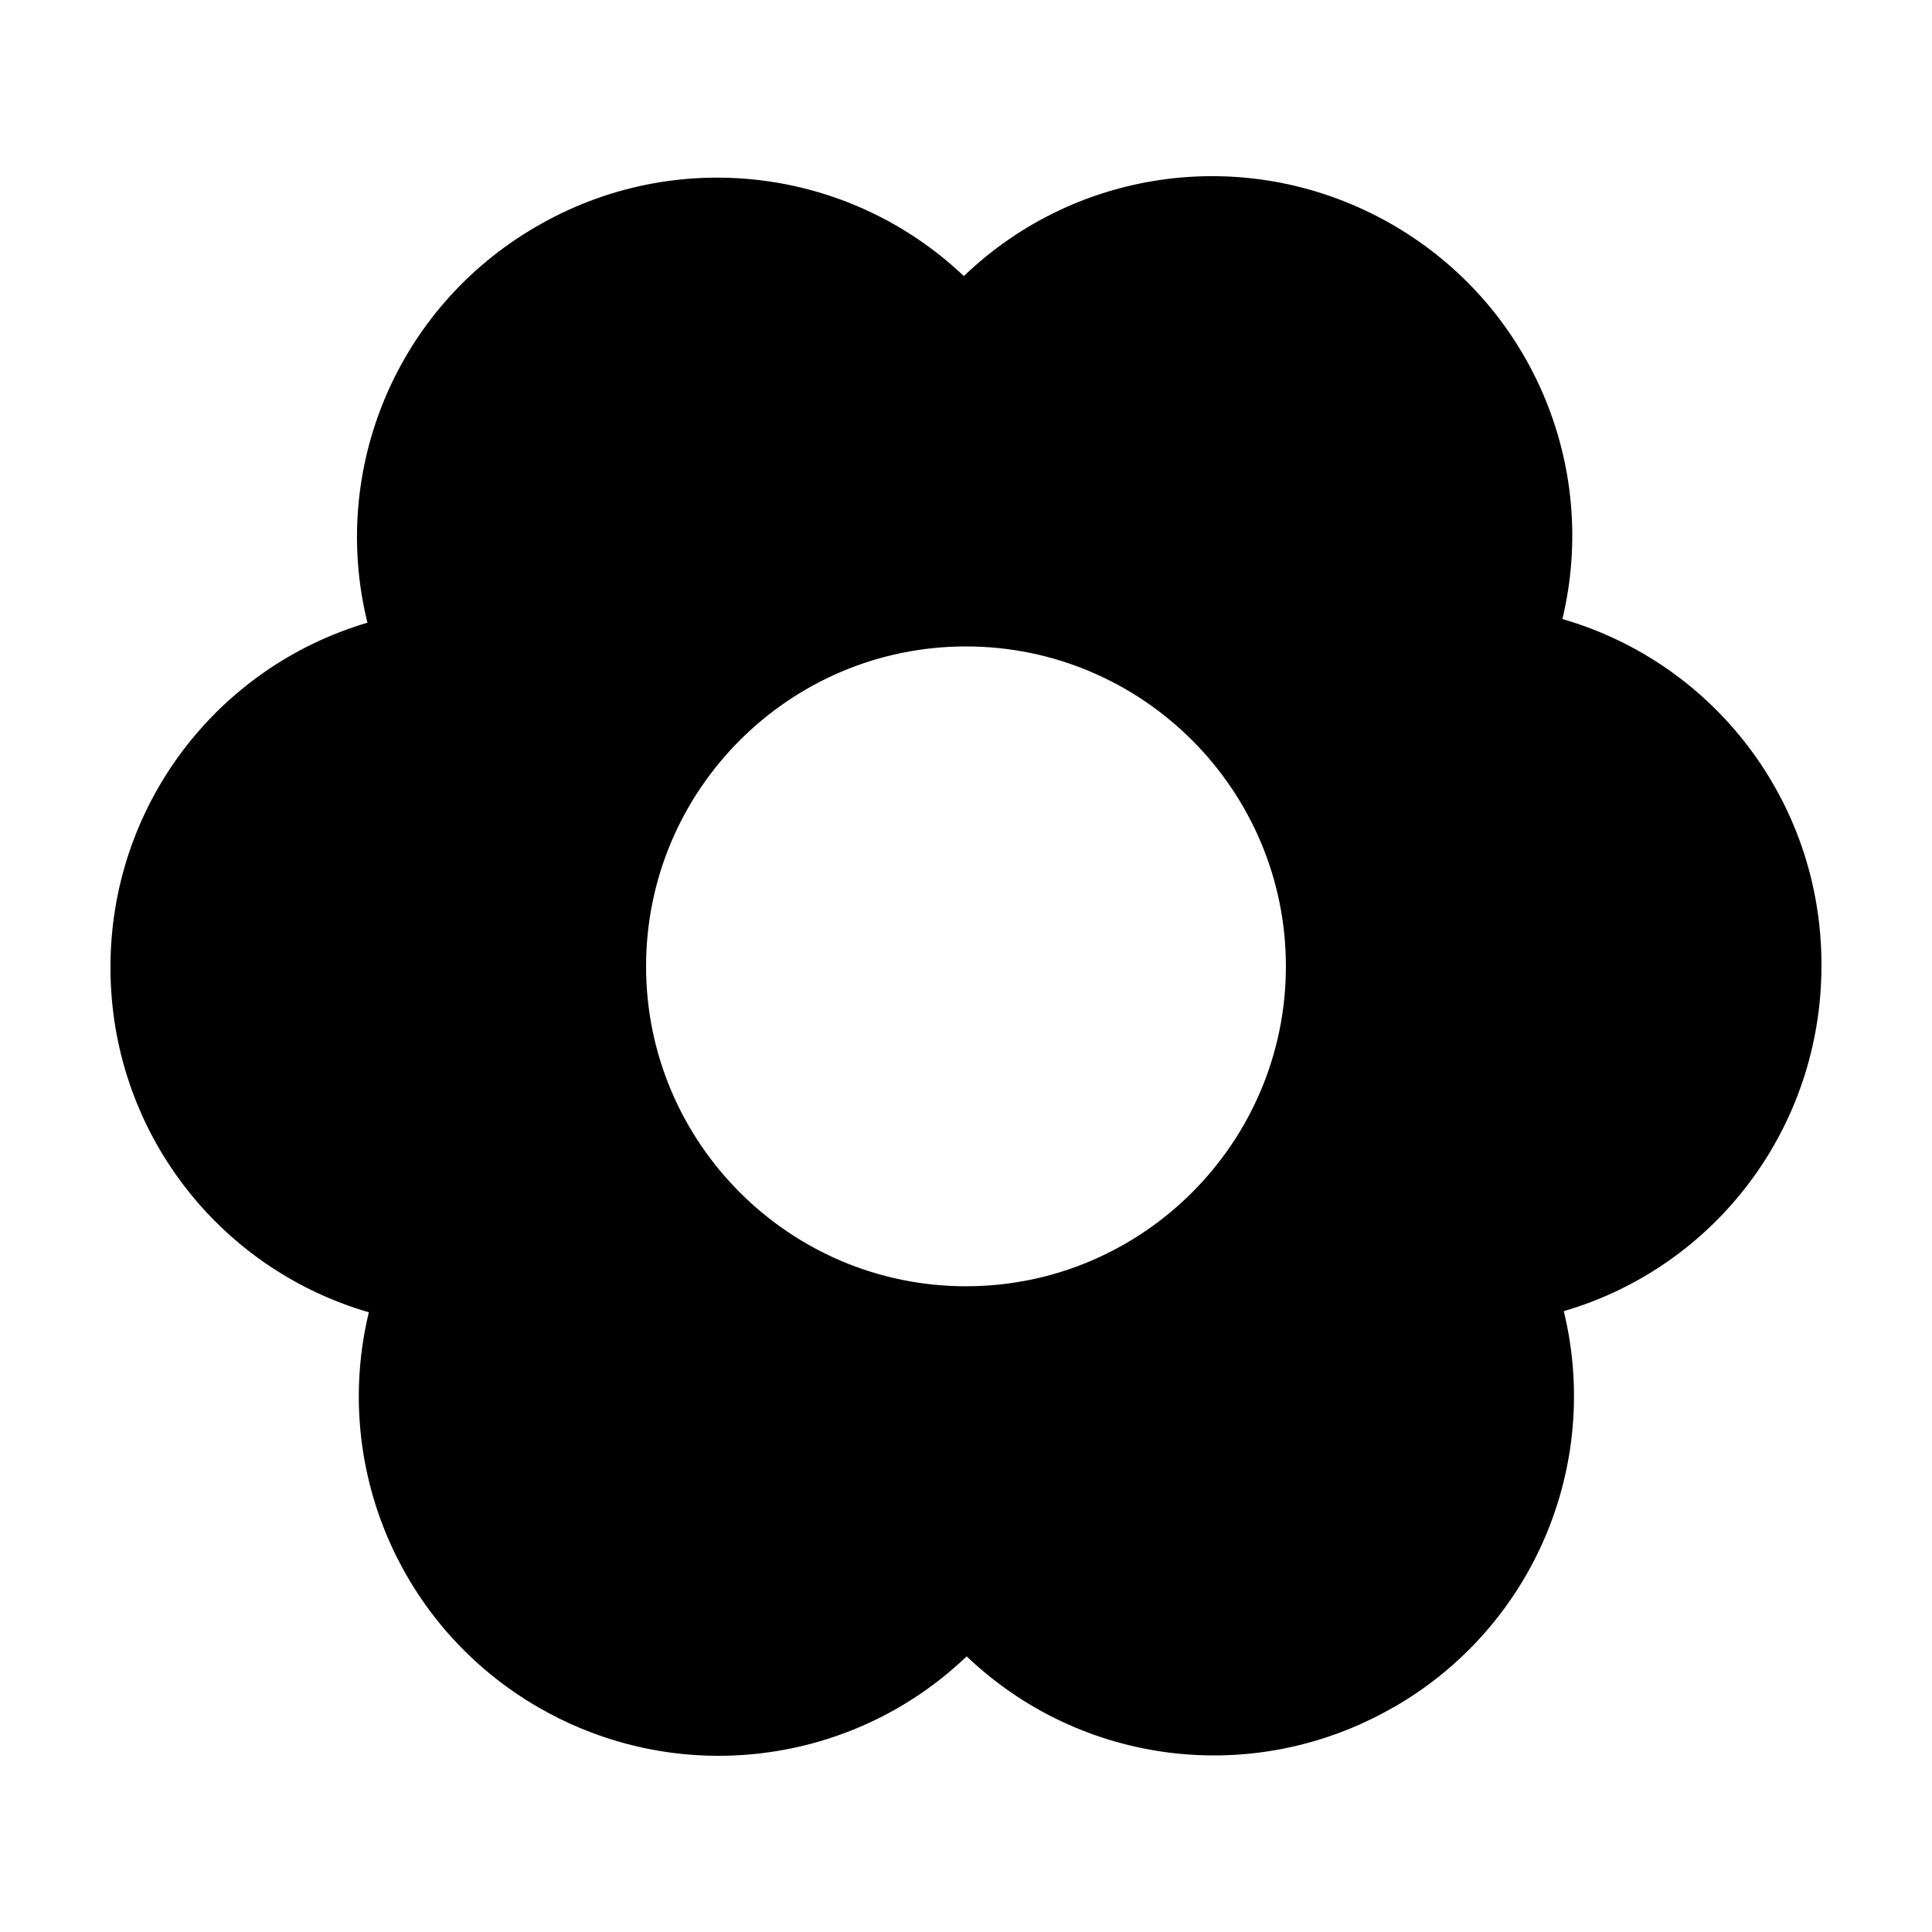
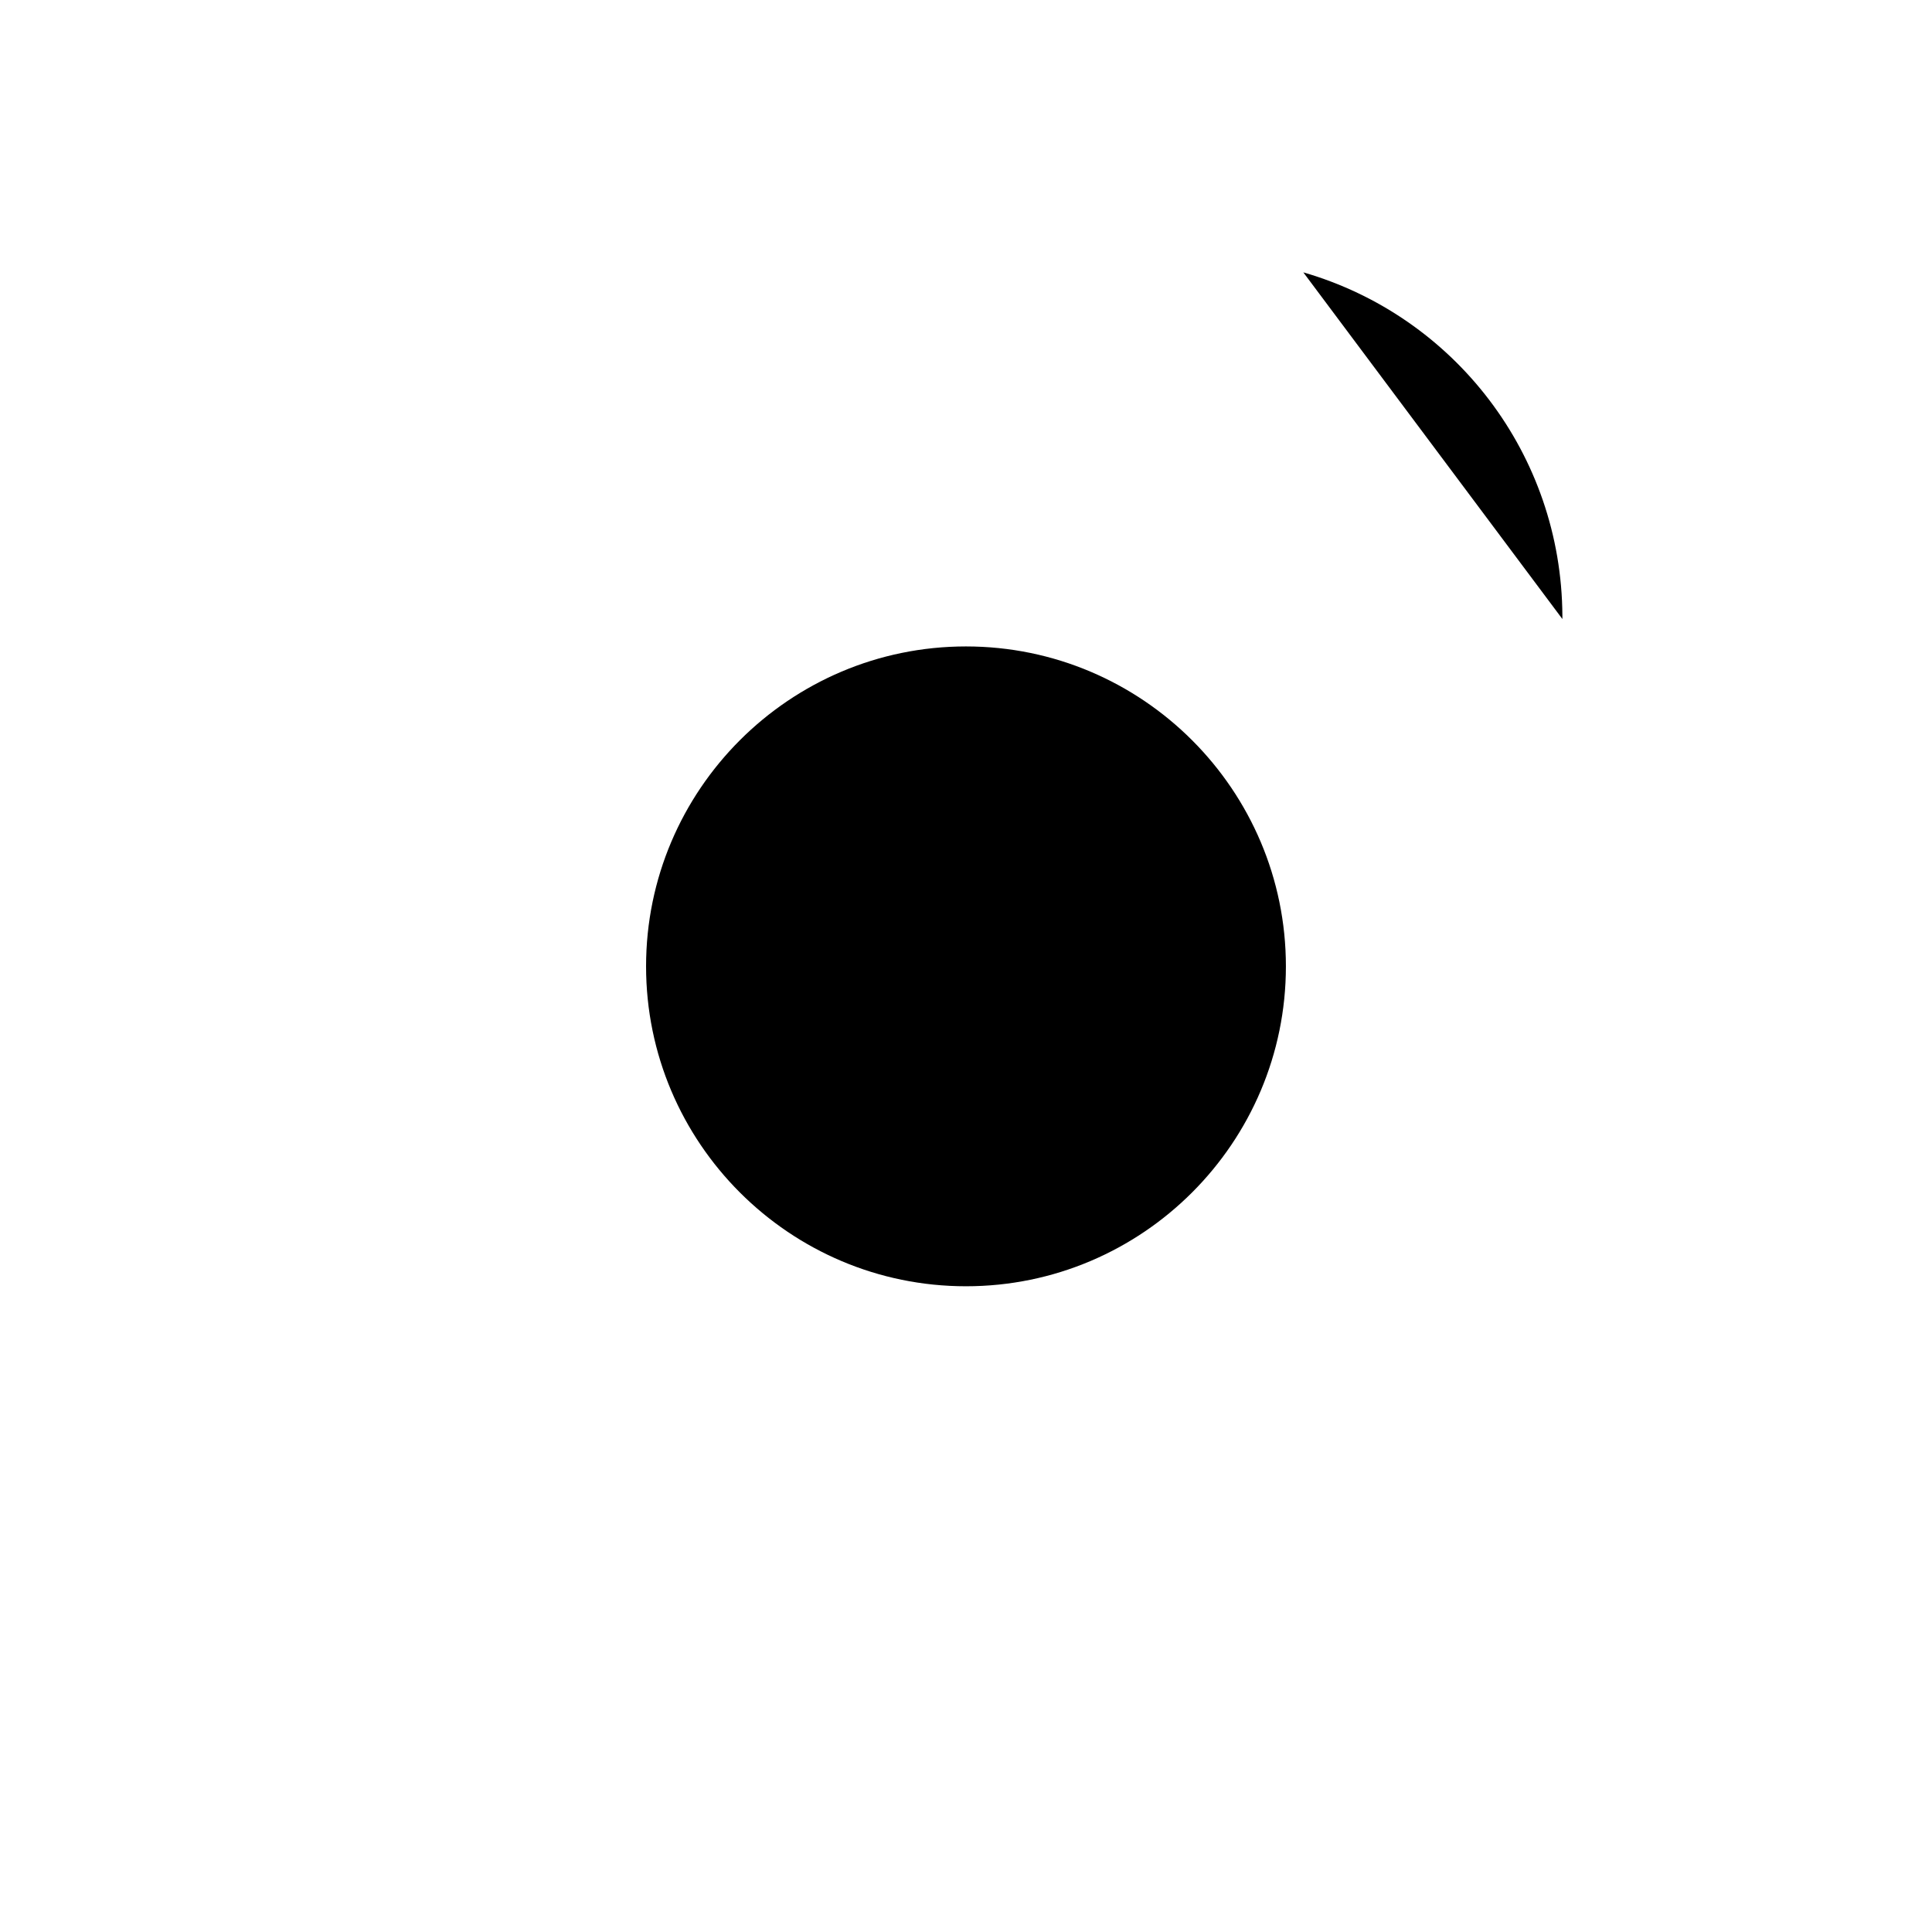
<svg xmlns="http://www.w3.org/2000/svg" fill="#000000" width="800px" height="800px" version="1.1" viewBox="144 144 512 512">
-   <path d="m558.05 308.05c9.754-40.633-8.23-83.387-45.297-104.66-37.156-21.301-83.18-15.219-113.32 13.777-30.383-28.848-76.449-34.621-113.39-13.07-36.965 21.461-54.695 64.316-44.668 104.93-40.148 11.852-68.215 48.793-68.098 91.539 0.055 42.734 28.277 79.535 68.473 91.203-9.828 40.656 8.066 83.449 45.062 104.78 14.473 8.348 30.902 12.762 47.508 12.762 24.789 0 48.254-9.492 65.859-26.355 30.117 28.754 75.812 34.754 112.74 13.703 0.227-0.105 0.453-0.223 0.672-0.352 36.938-21.387 54.734-64.207 44.828-104.84 40.141-11.723 68.285-48.605 68.285-91.547v-0.746-0.016-0.105c-0.234-42.688-28.508-79.398-68.656-91.004zm-73.273 92.043c0 46.75-38.031 84.781-84.781 84.781s-84.781-38.031-84.781-84.781 38.031-84.781 84.781-84.781c46.746 0 84.781 38.031 84.781 84.781z" />
+   <path d="m558.05 308.05v-0.746-0.016-0.105c-0.234-42.688-28.508-79.398-68.656-91.004zm-73.273 92.043c0 46.75-38.031 84.781-84.781 84.781s-84.781-38.031-84.781-84.781 38.031-84.781 84.781-84.781c46.746 0 84.781 38.031 84.781 84.781z" />
</svg>